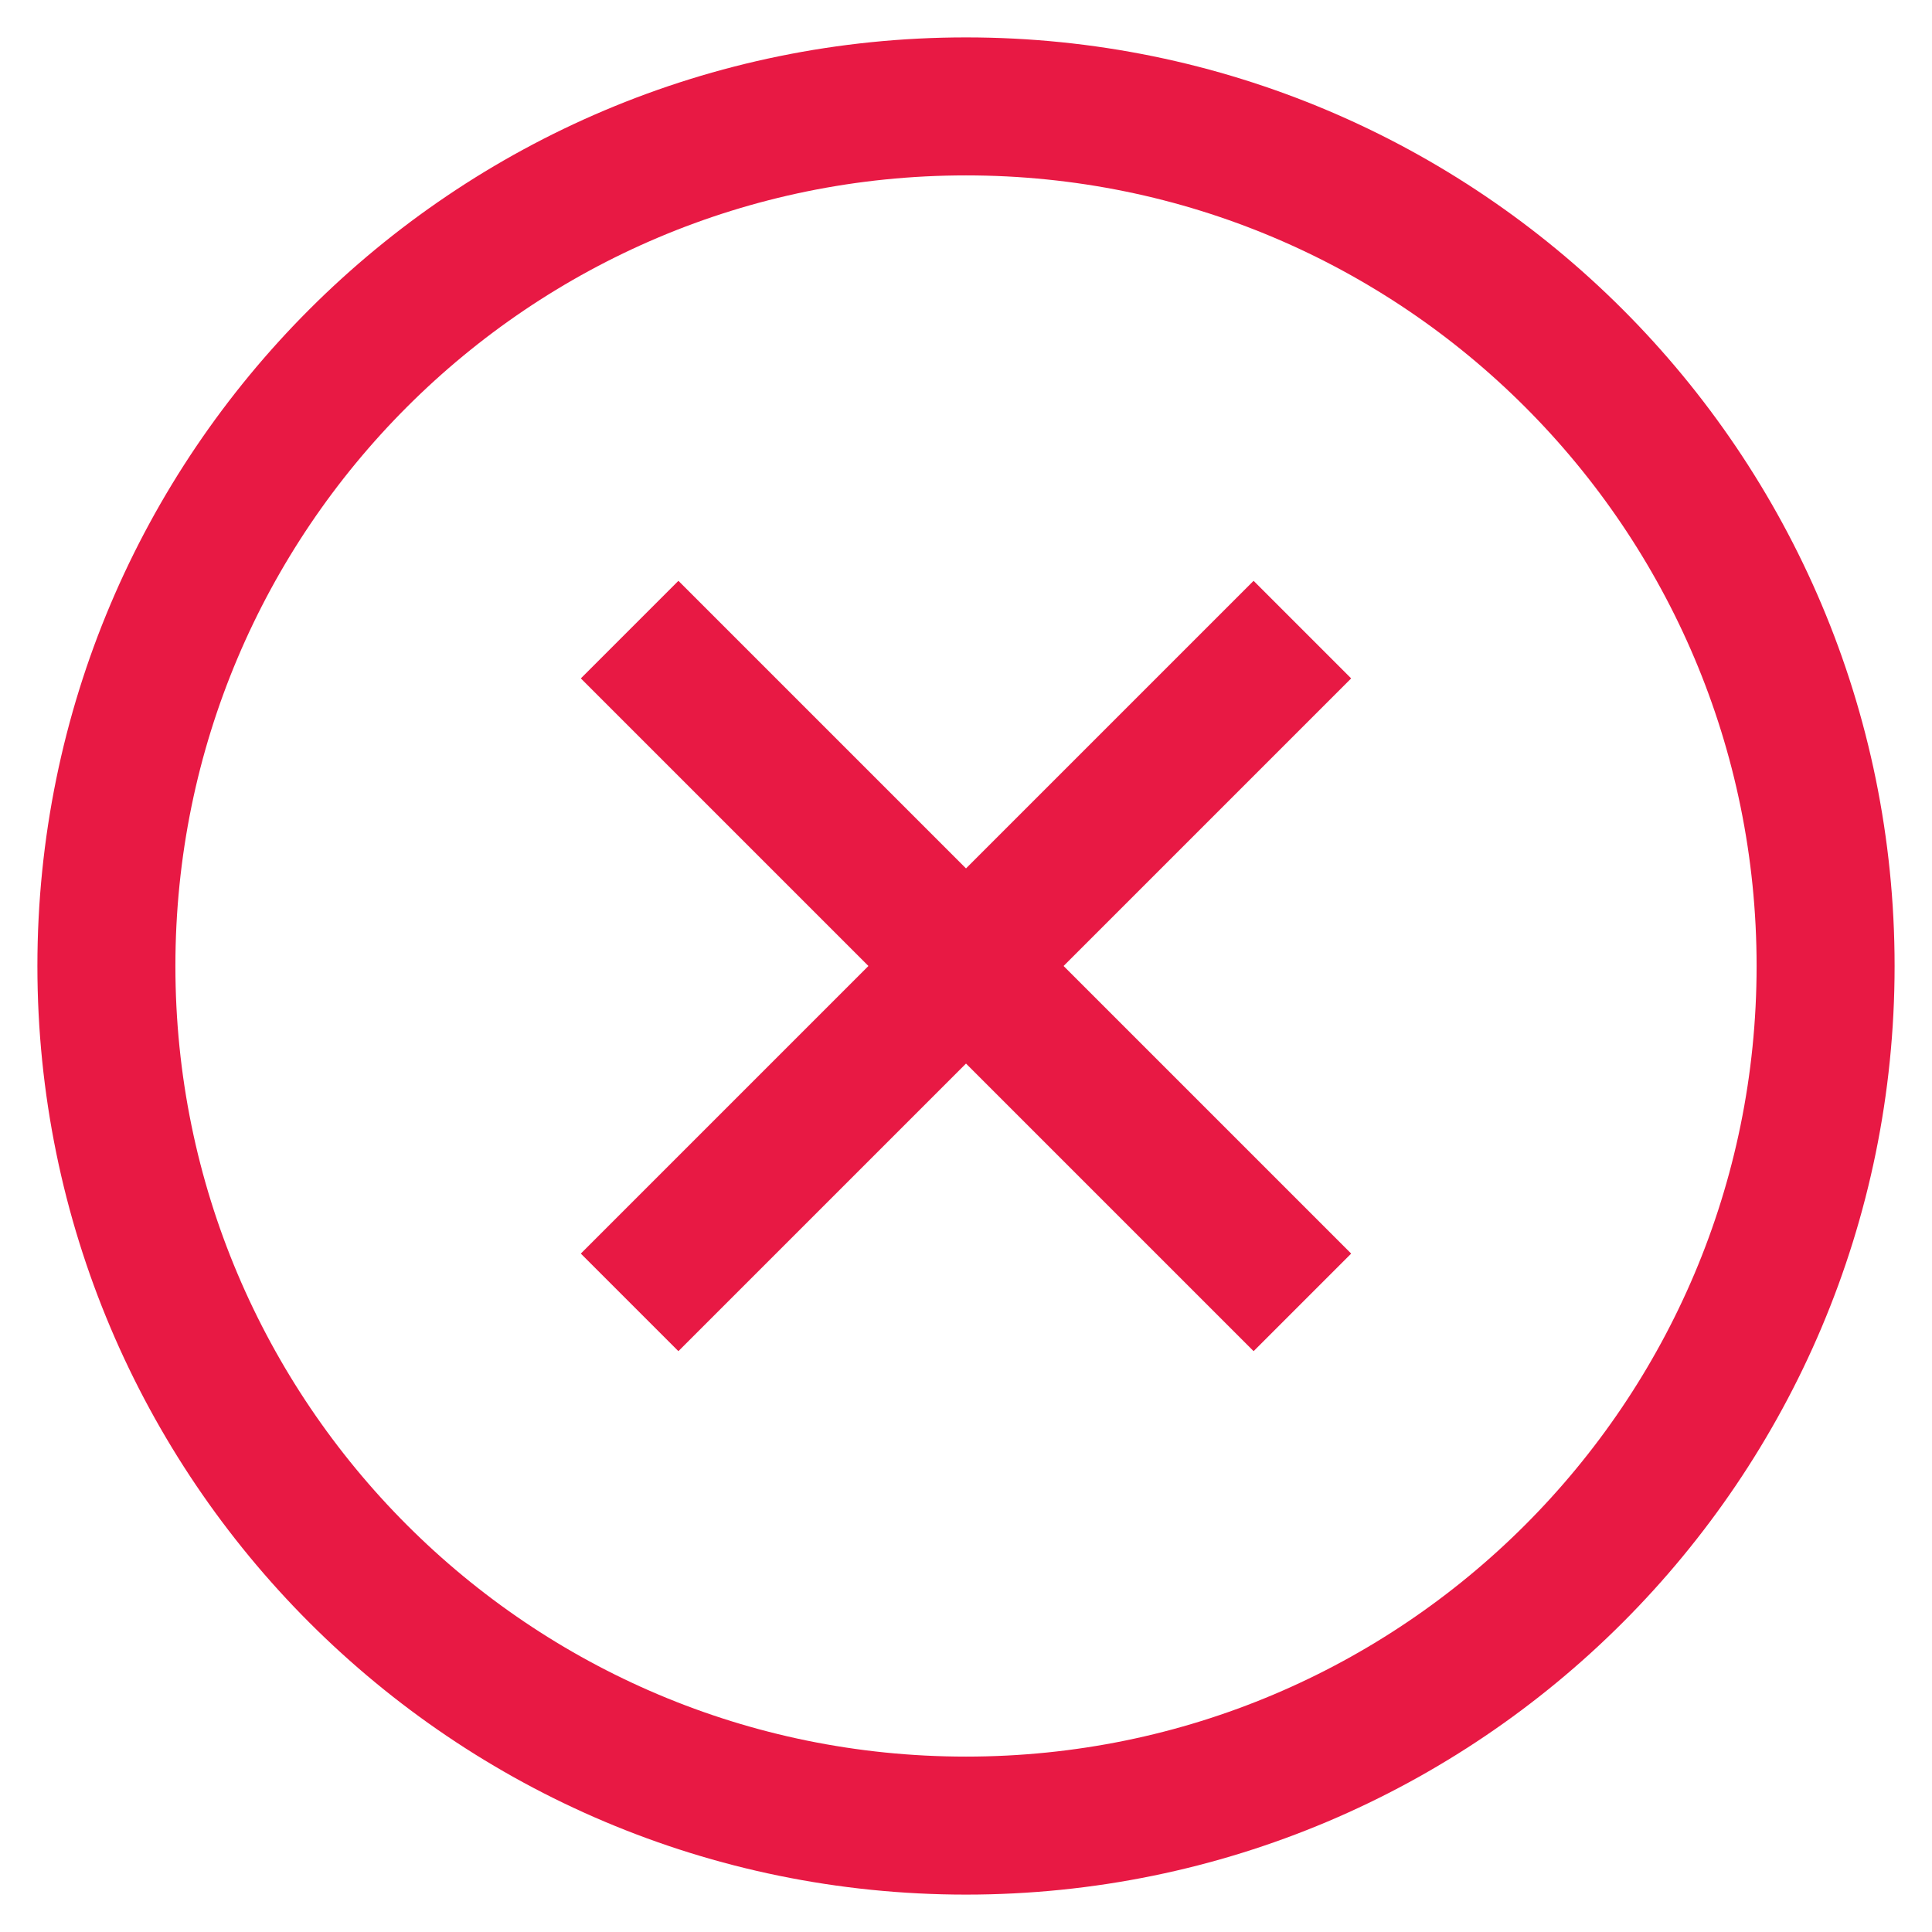
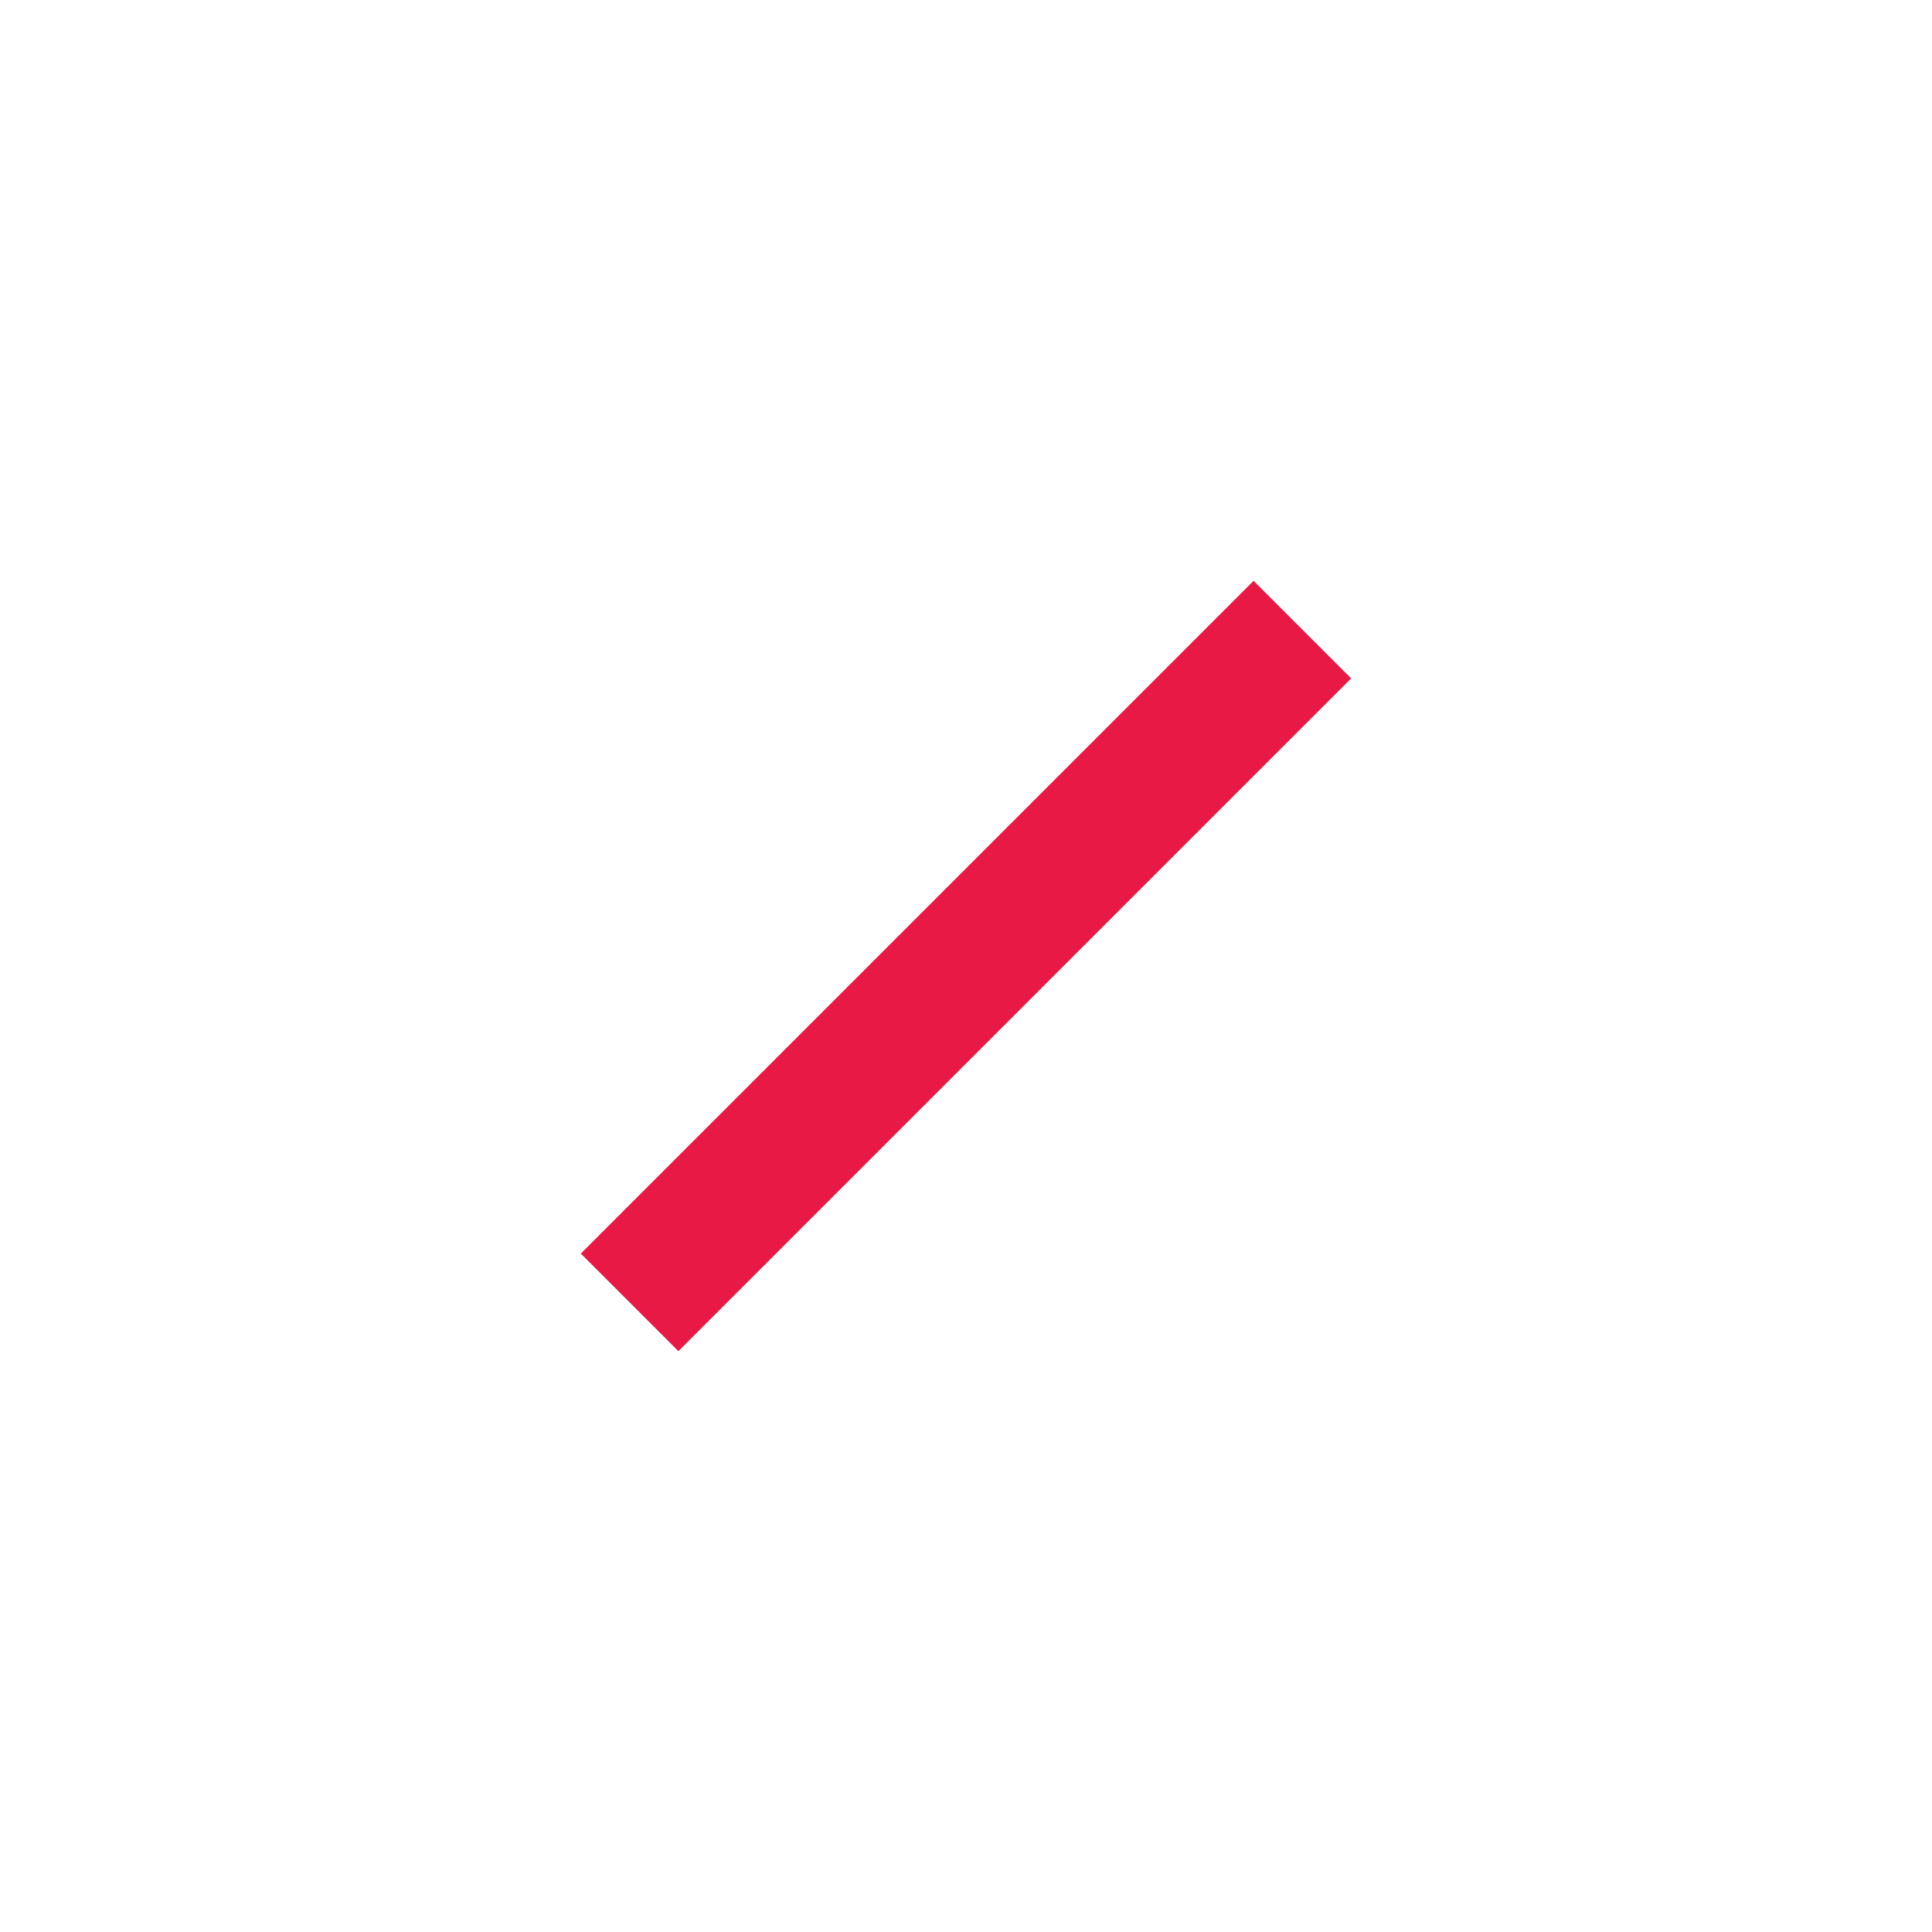
<svg xmlns="http://www.w3.org/2000/svg" width="28" height="28" viewBox="0 0 28 28" fill="none">
-   <path d="M14 26.458C20.881 26.458 26.458 20.88 26.458 14C26.458 7.119 20.881 1.542 14 1.542C7.12 1.542 1.542 7.119 1.542 14C1.542 20.88 7.12 26.458 14 26.458Z" stroke="#E81944" stroke-width="2" stroke-miterlimit="10" />
-   <path d="M9.125 9.125L18.875 18.875" stroke="#E81944" stroke-width="2" stroke-miterlimit="10" />
  <path d="M9.125 18.875L18.875 9.125" stroke="#E81944" stroke-width="2" stroke-miterlimit="10" />
</svg>